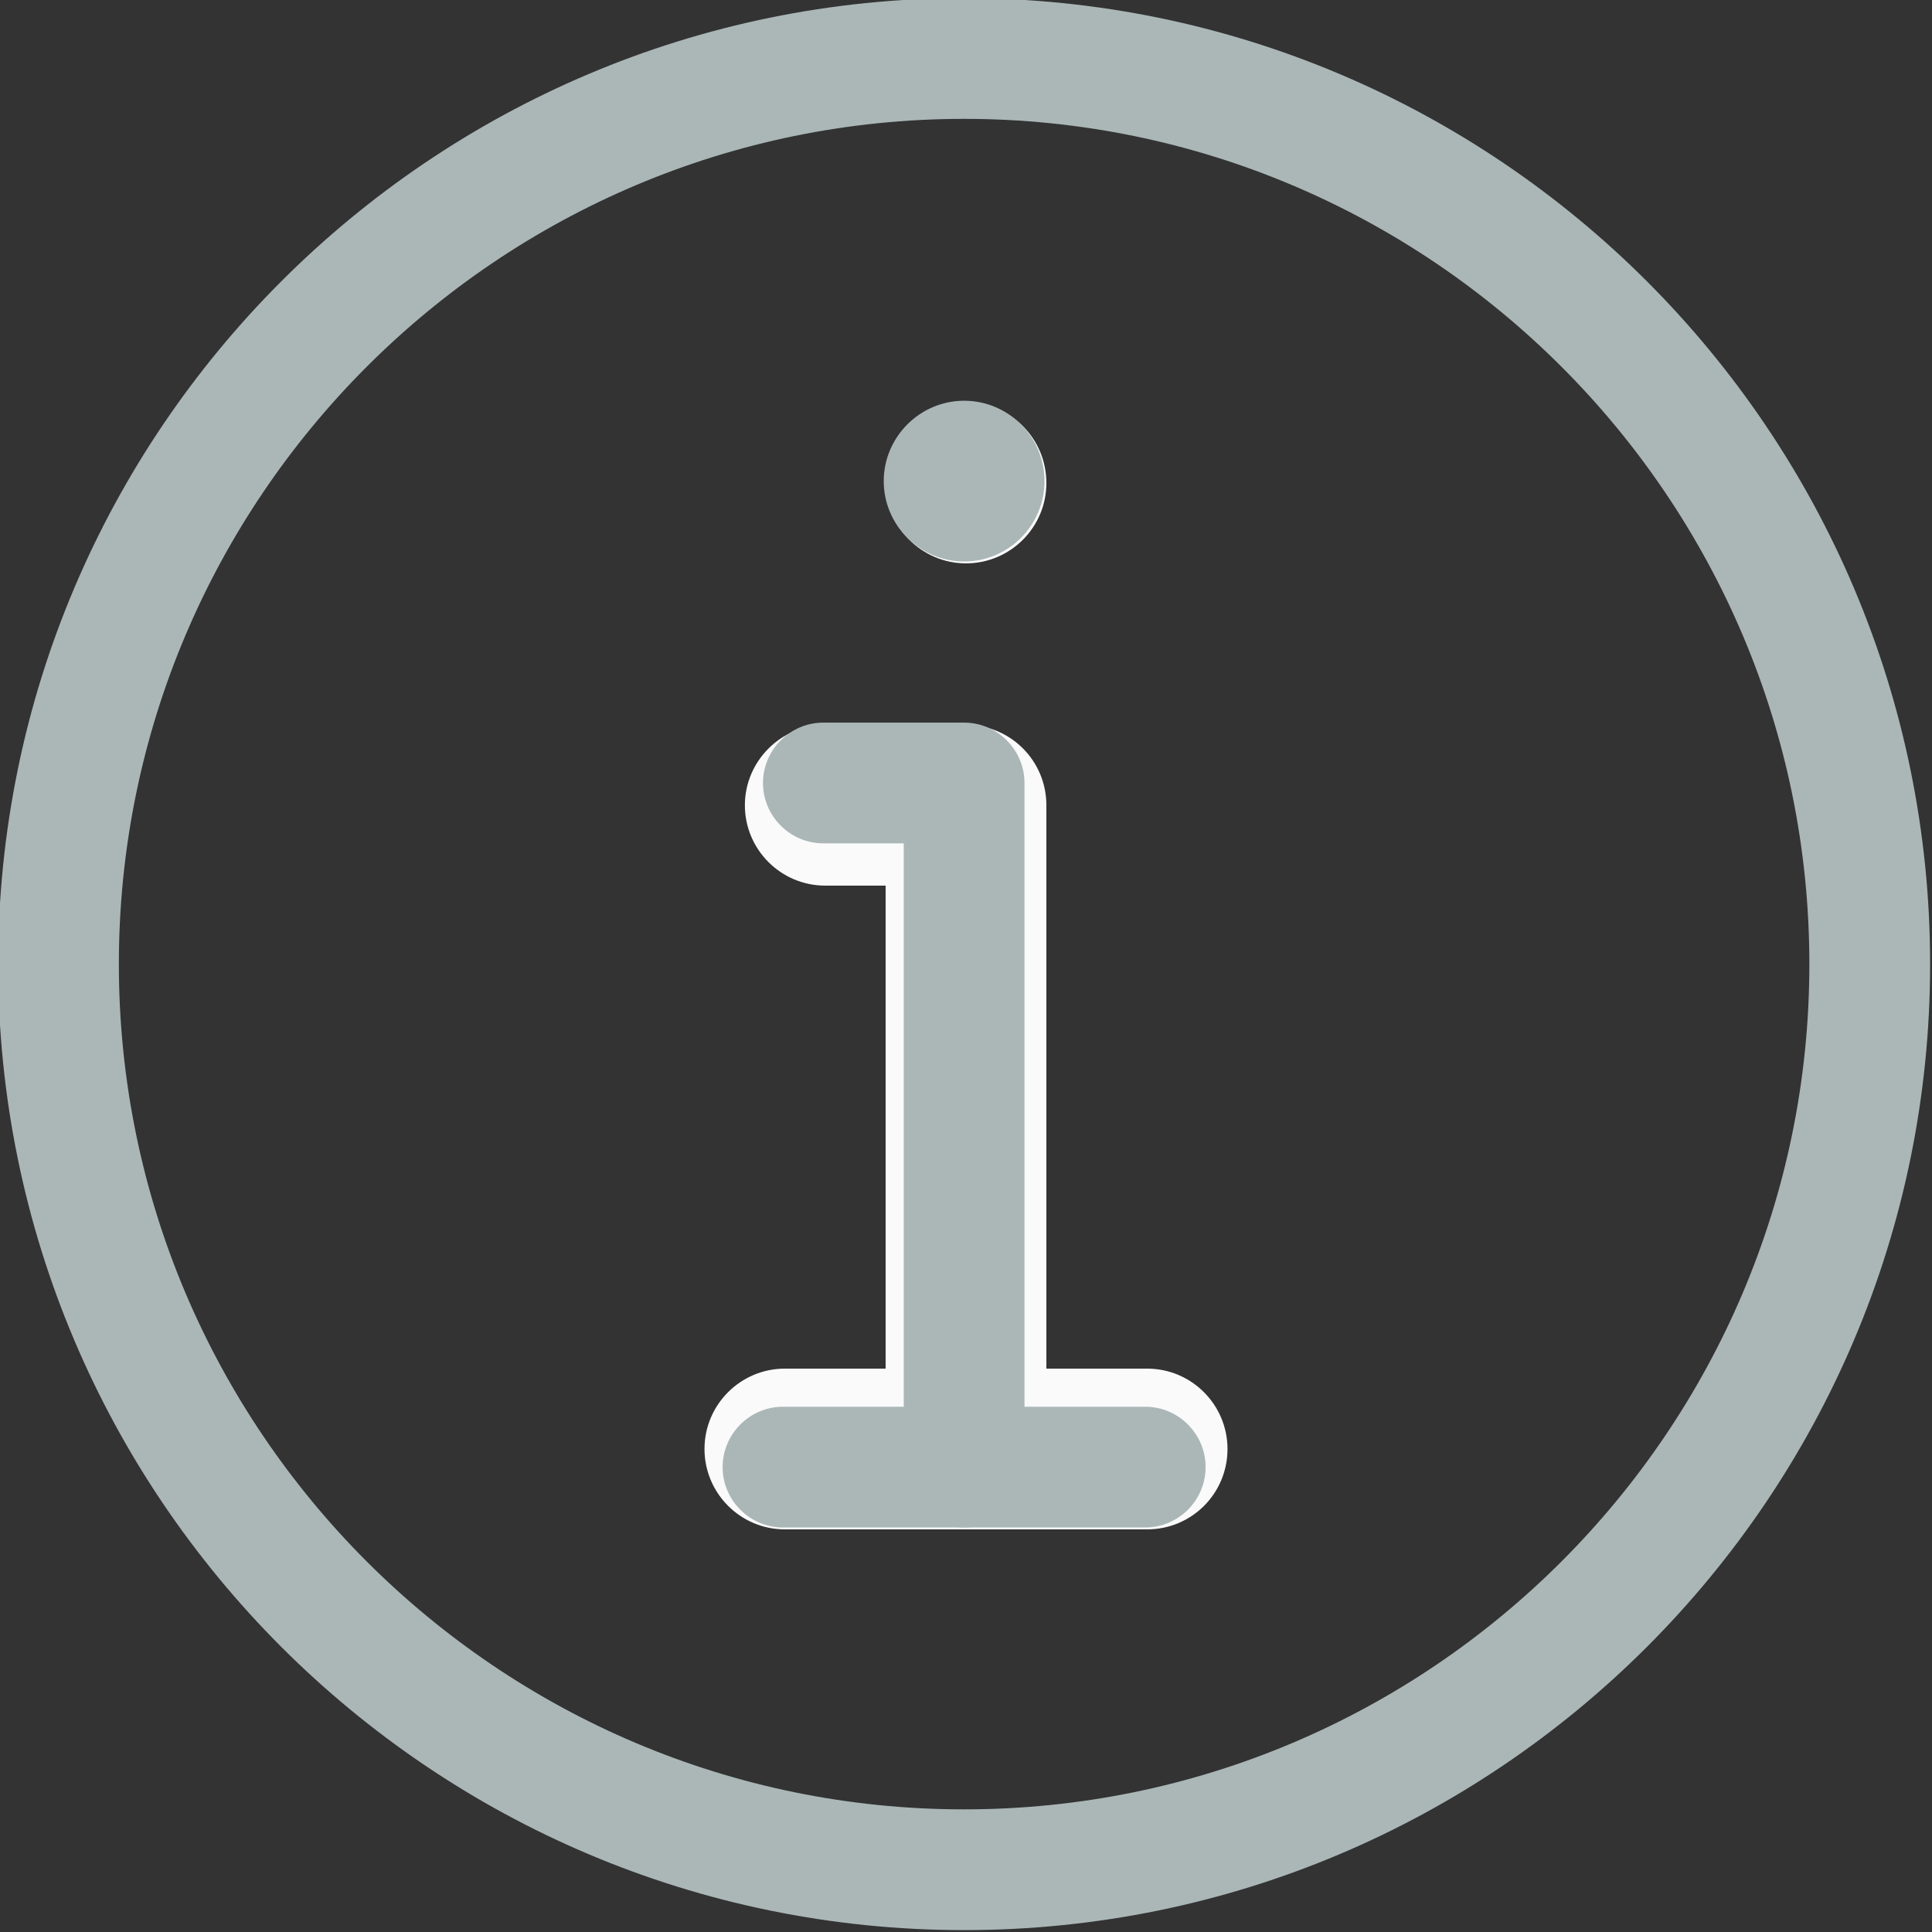
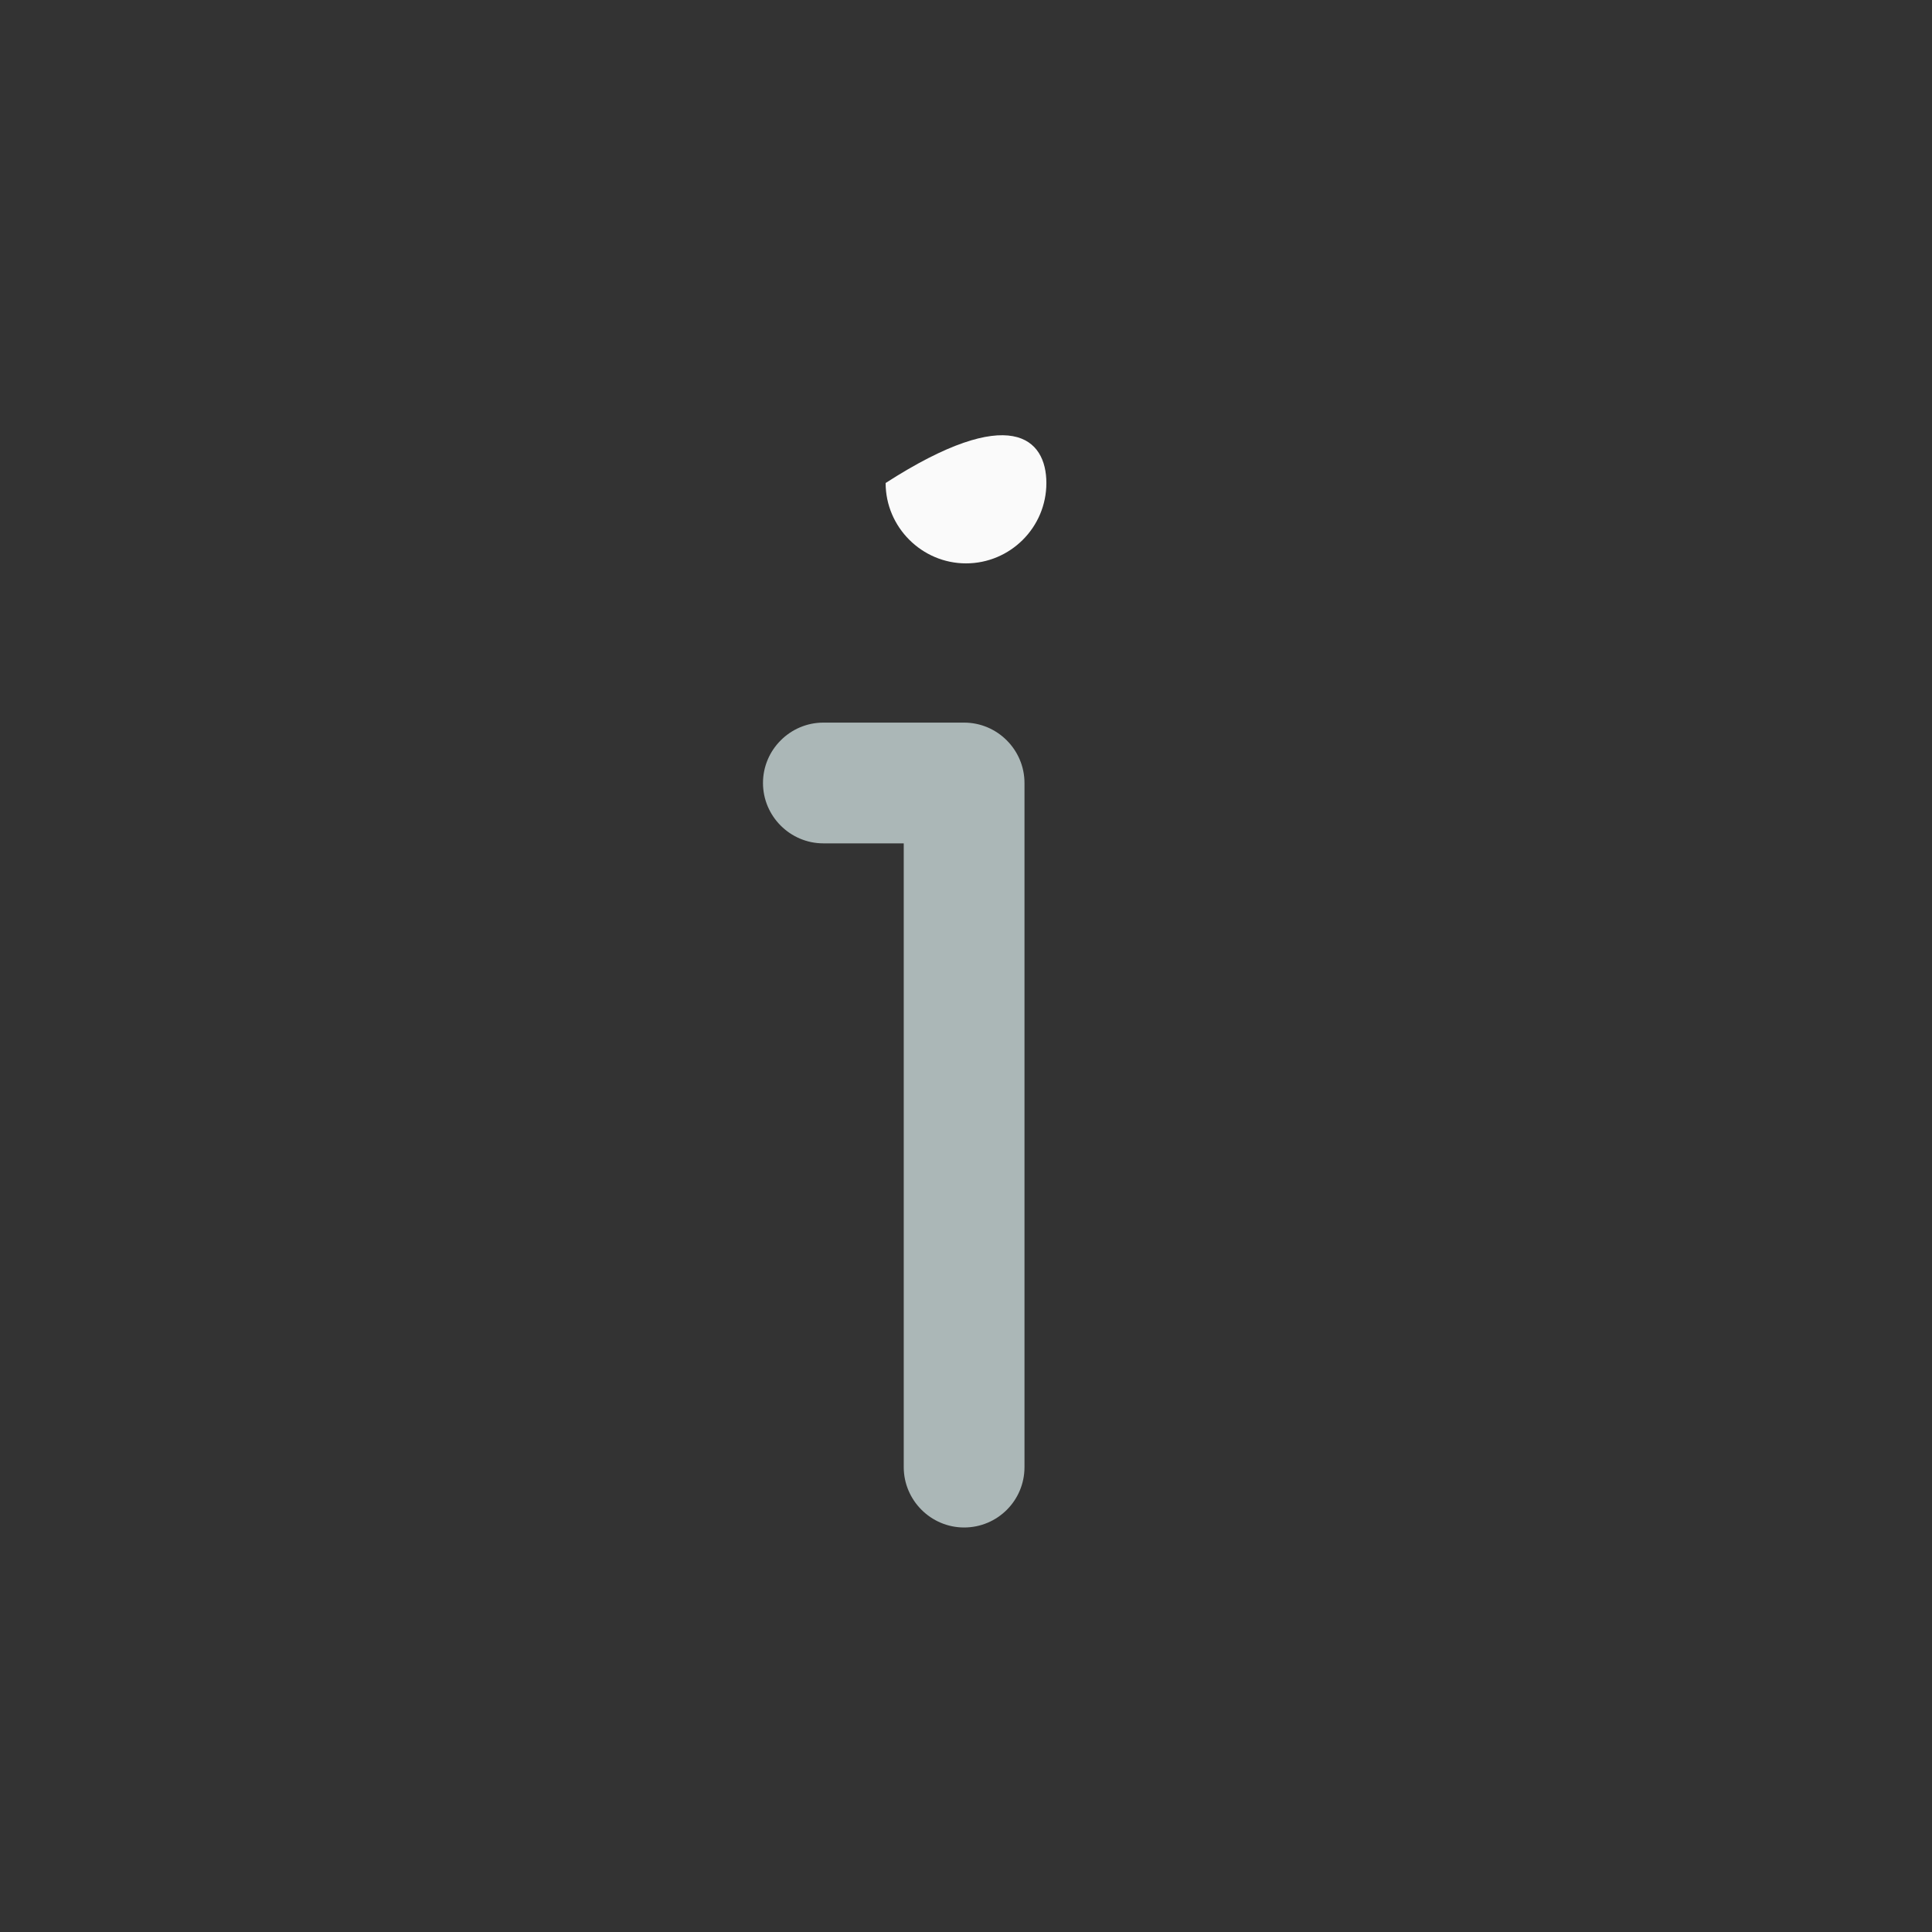
<svg xmlns="http://www.w3.org/2000/svg" version="1.1" id="Vrstva_1" x="0px" y="0px" viewBox="0 0 512 512" style="enable-background:new 0 0 512 512;" xml:space="preserve">
  <rect x="0" y="0" width="512" height="512" fill="#333333" stroke="none" />
  <style type="text/css">
	.st0{fill:#FAFAFA;}
	.st1{fill:#ABB7B7;}
</style>
-   <path class="st0" d="M277.3,128c0,11.8-9.6,21.3-21.3,21.3s-21.3-9.6-21.3-21.3s9.6-21.3,21.3-21.3l0,0  C267.8,106.7,277.3,116.2,277.3,128z" />
-   <path class="st0" d="M304,405.3h-96c-11.8,0-21.3-9.6-21.3-21.3c0-11.8,9.6-21.3,21.3-21.3h26.7v-128h-16  c-11.8,0-21.3-9.6-21.3-21.3s9.6-21.3,21.3-21.3l0,0H256c11.8,0,21.3,9.5,21.3,21.3l0,0v149.3H304c11.8,0,21.3,9.6,21.3,21.3  C325.3,395.8,315.8,405.3,304,405.3z" />
-   <path class="st1" d="M276.8,127.5c0,11.8-9.6,21.3-21.3,21.3s-21.3-9.6-21.3-21.3s9.6-21.3,21.3-21.3S276.8,115.7,276.8,127.5z" />
+   <path class="st0" d="M277.3,128c0,11.8-9.6,21.3-21.3,21.3s-21.3-9.6-21.3-21.3l0,0  C267.8,106.7,277.3,116.2,277.3,128z" />
  <path class="st1" d="M255.5,404.8c-8.8,0-16-7.2-16-16V223.5h-21.3c-8.8,0-16-7.2-16-16s7.2-16,16-16h37.3c8.8,0,16,7.2,16,16v181.3  C271.5,397.7,264.3,404.8,255.5,404.8z" />
-   <path class="st1" d="M255.5,511.5c-141.2,0-256-114.8-256-256s114.8-256,256-256s256,114.8,256,256S396.7,511.5,255.5,511.5z   M255.5,31.5c-123.5,0-224,100.5-224,224s100.5,224,224,224s224-100.5,224-224S379,31.5,255.5,31.5z" />
-   <path class="st1" d="M303.5,404.8h-96c-8.8,0-16-7.2-16-16s7.2-16,16-16h96c8.8,0,16,7.2,16,16S312.3,404.8,303.5,404.8z" />
</svg>